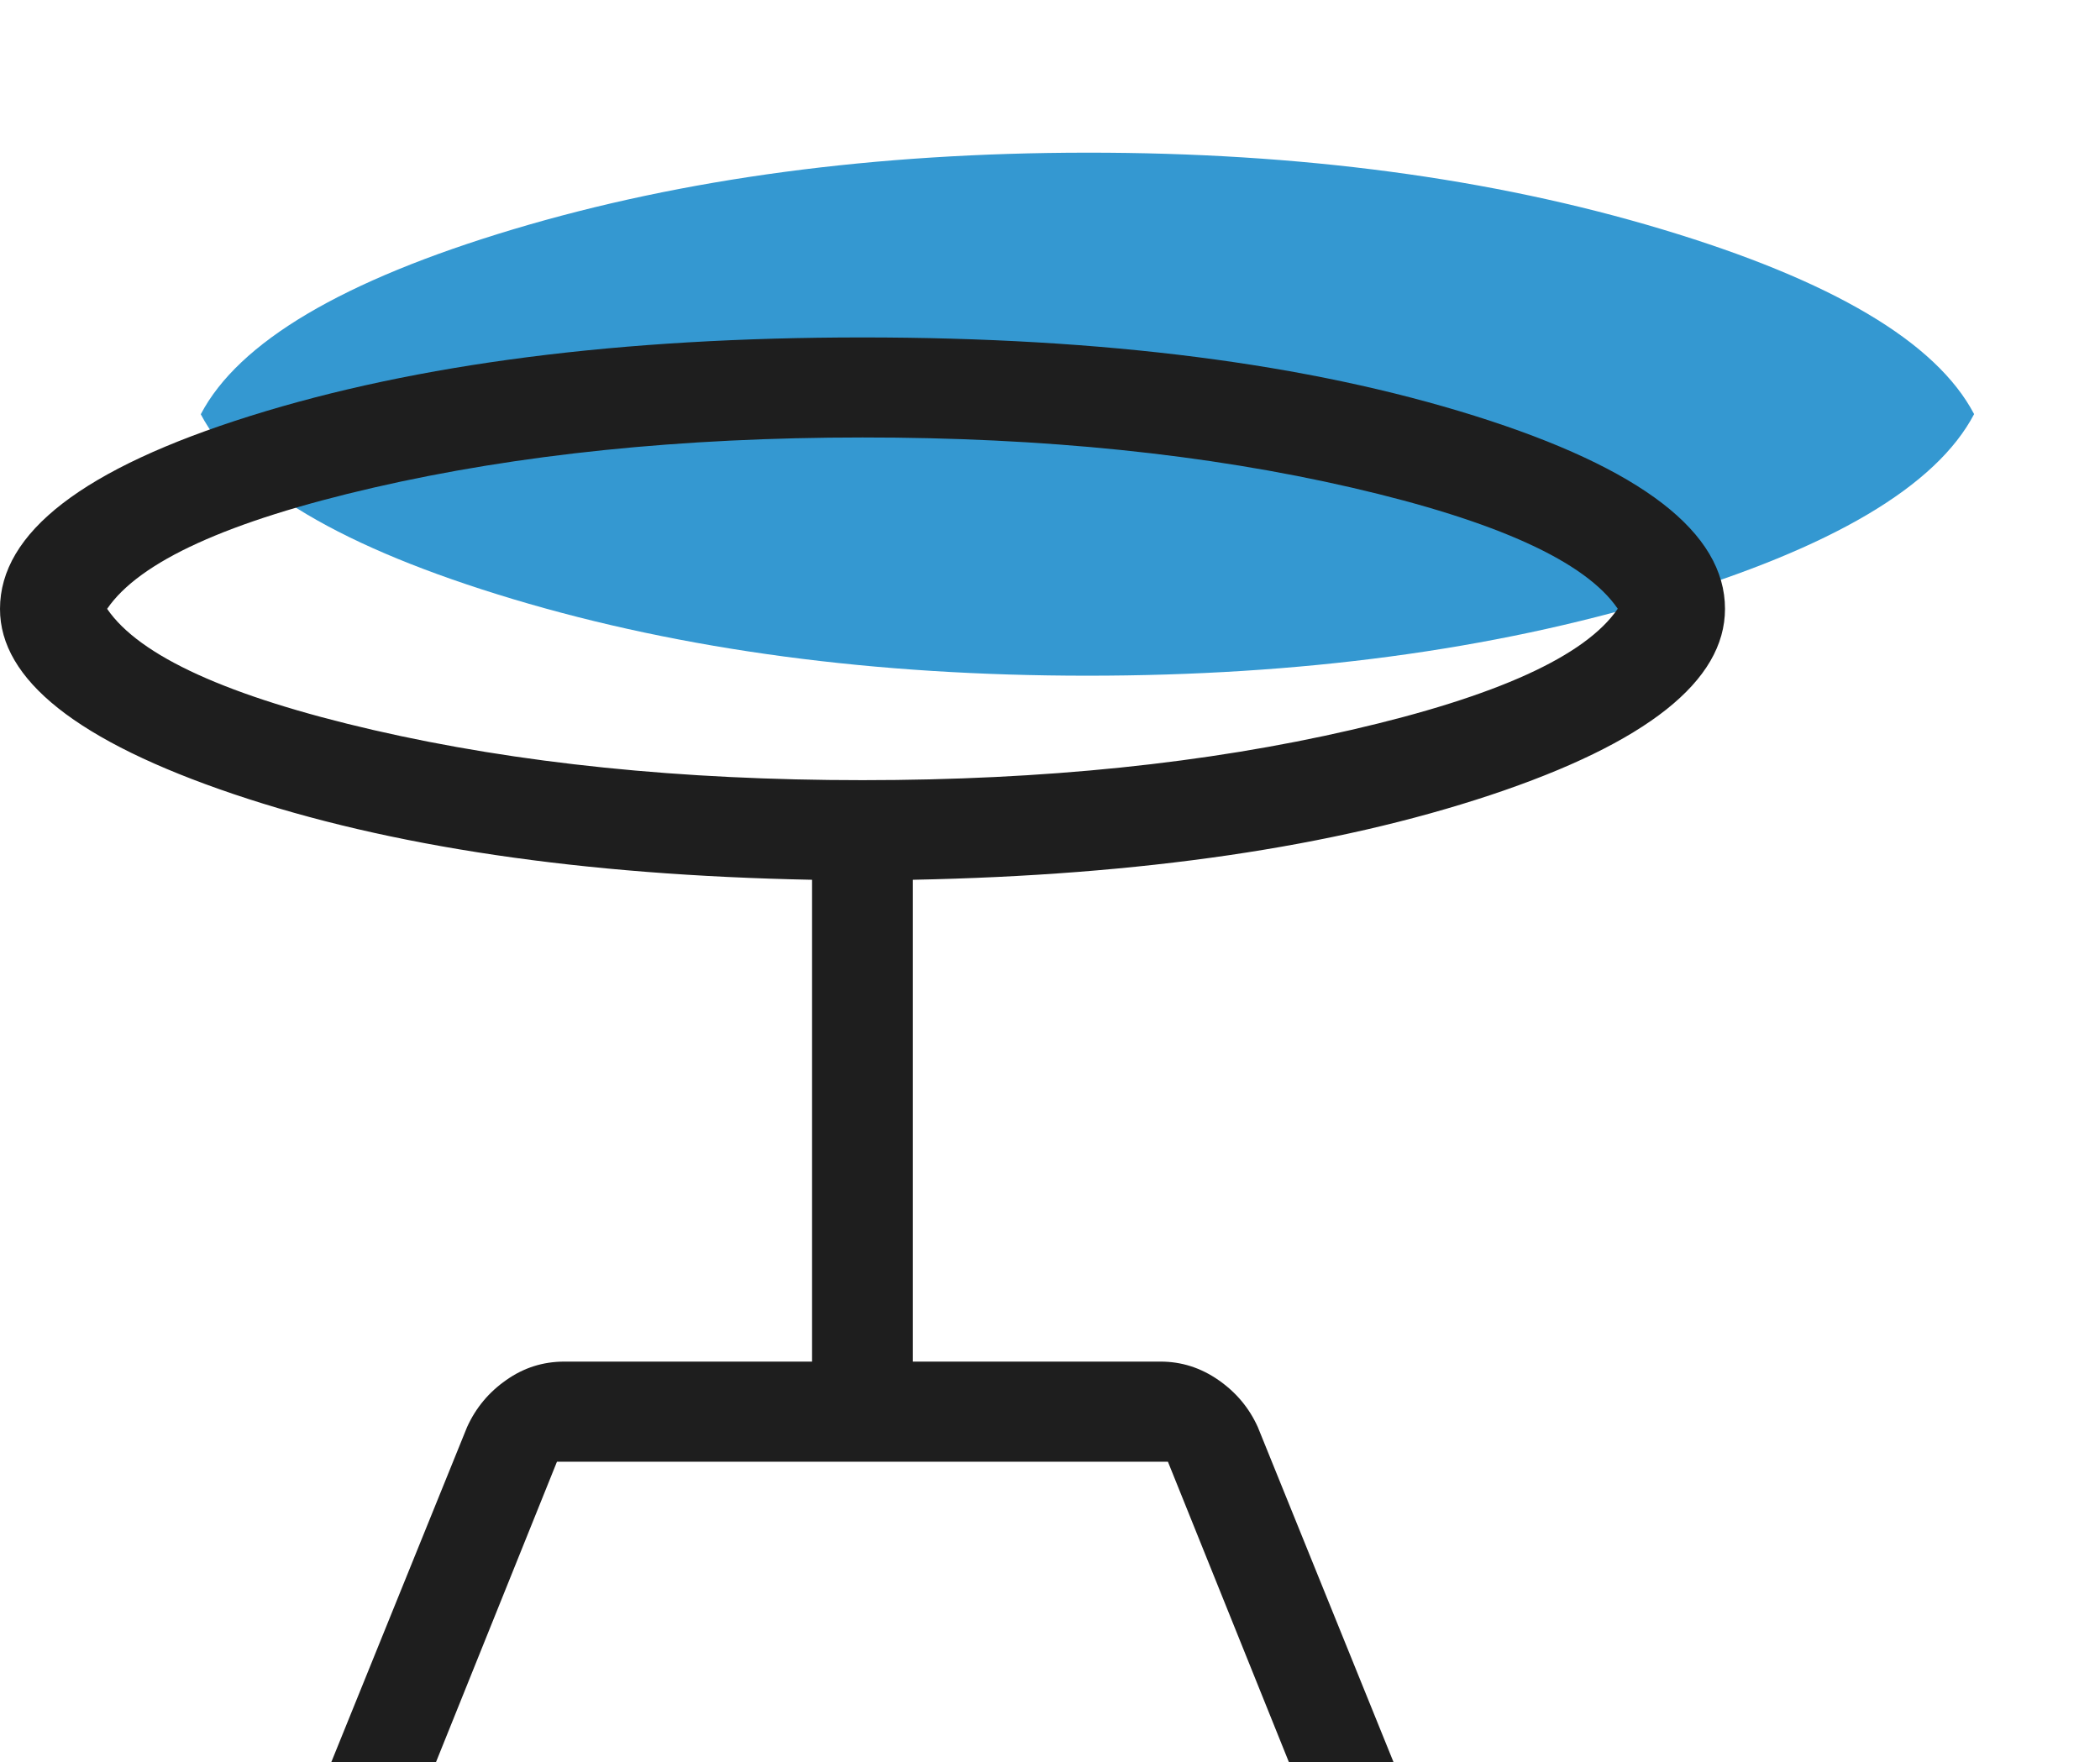
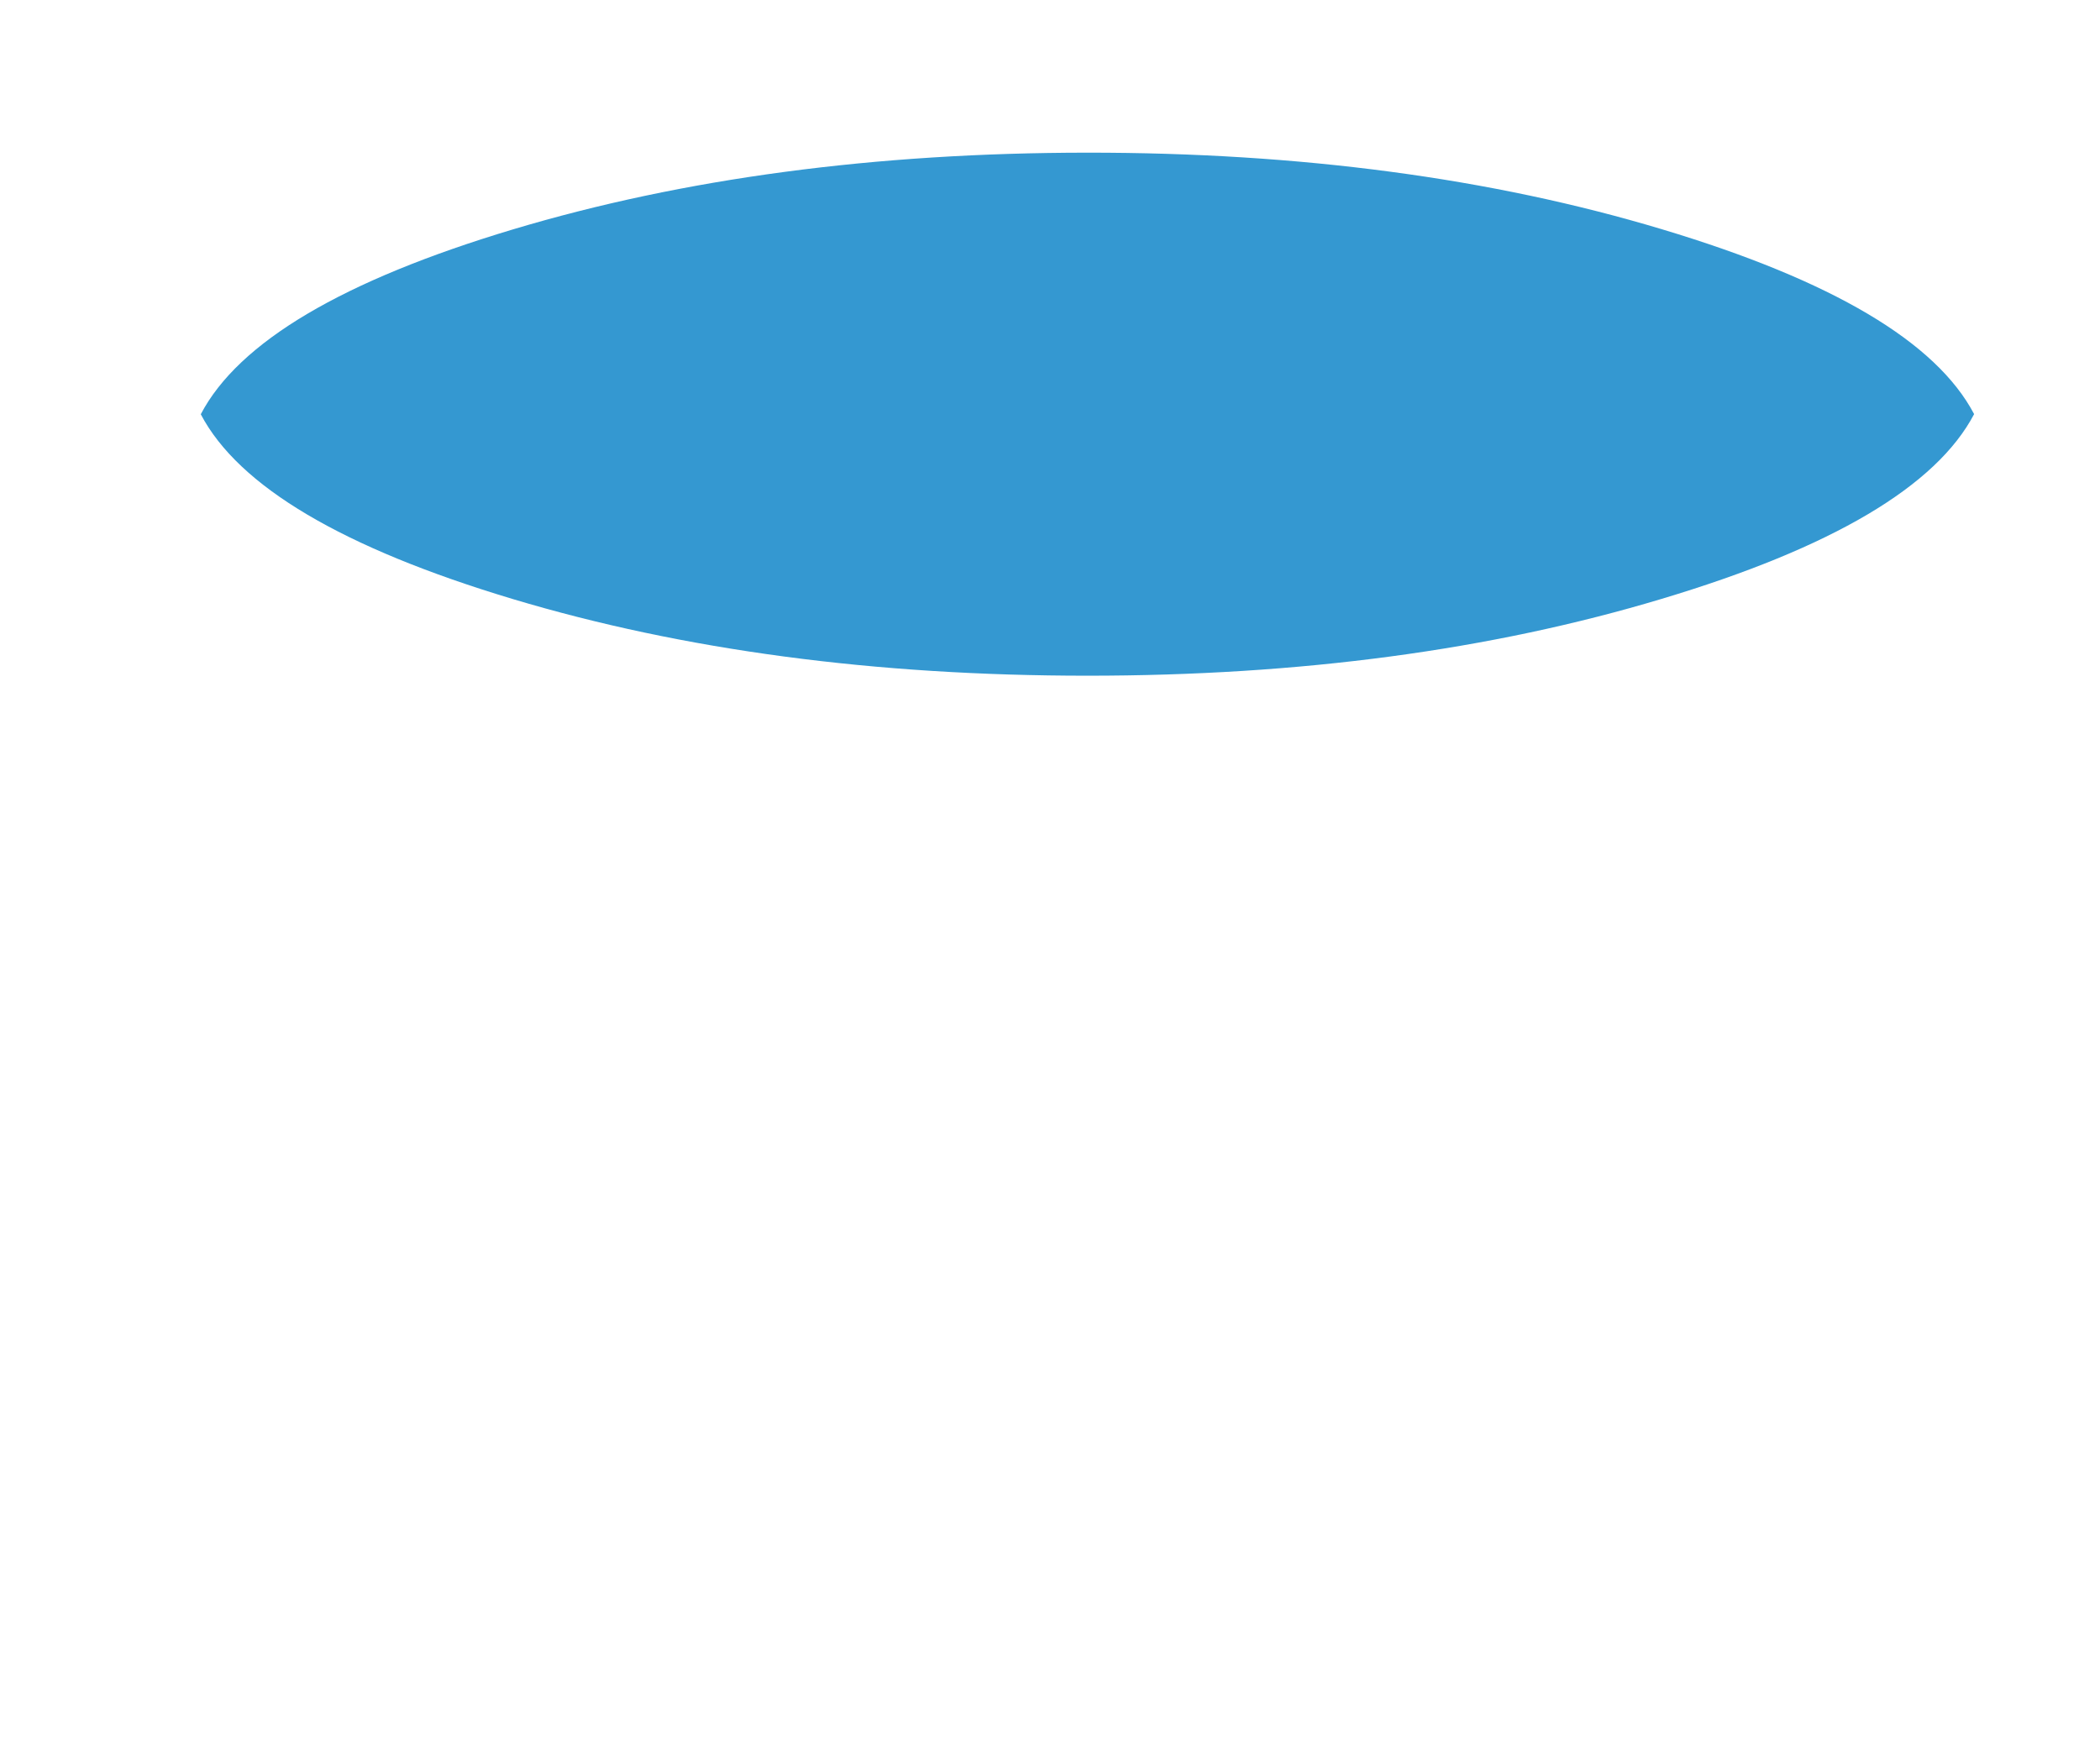
<svg xmlns="http://www.w3.org/2000/svg" width="56" height="47" viewBox="0 0 56 47" fill="none">
  <path d="M28.998 18.022C34.665 18.022 39.77 17.339 44.313 15.972C48.857 14.611 51.633 12.969 52.643 11.045C51.633 9.121 48.857 7.477 44.313 6.113C39.77 4.749 34.665 4.069 28.998 4.072C23.332 4.074 18.227 4.756 13.683 6.117C9.14 7.479 6.364 9.123 5.354 11.049C6.364 12.973 9.14 14.617 13.683 15.98C18.227 17.342 23.332 18.022 28.998 18.022Z" fill="#3498D1" />
-   <path d="M8.834 47L12.455 38.063C12.686 37.552 13.034 37.133 13.5 36.808C13.964 36.48 14.48 36.316 15.048 36.316H21.655V23.465C15.525 23.345 10.383 22.583 6.227 21.179C2.072 19.774 -0.004 18.128 4.63197e-06 16.239C4.63197e-06 14.206 2.225 12.491 6.674 11.094C11.121 9.698 16.562 9 22.999 9C29.446 9 34.891 9.698 39.334 11.094C43.778 12.491 46 14.206 46 16.239C46 18.162 43.914 19.817 39.743 21.206C35.572 22.592 30.438 23.345 24.343 23.465V36.316H30.949C31.506 36.316 32.02 36.48 32.492 36.808C32.963 37.135 33.313 37.554 33.542 38.063L37.16 46.997H34.37L31.145 38.987H14.852L11.627 46.997L8.834 47ZM22.999 20.808C27.826 20.808 32.175 20.36 36.045 19.465C39.915 18.573 42.28 17.497 43.14 16.236C42.28 14.976 39.915 13.899 36.045 13.005C32.175 12.112 27.826 11.666 22.999 11.668C18.172 11.669 13.823 12.116 9.953 13.008C6.082 13.9 3.717 14.977 2.857 16.239C3.717 17.499 6.082 18.576 9.953 19.47C13.823 20.362 18.172 20.808 22.999 20.808Z" fill="#1E1E1E" />
</svg>